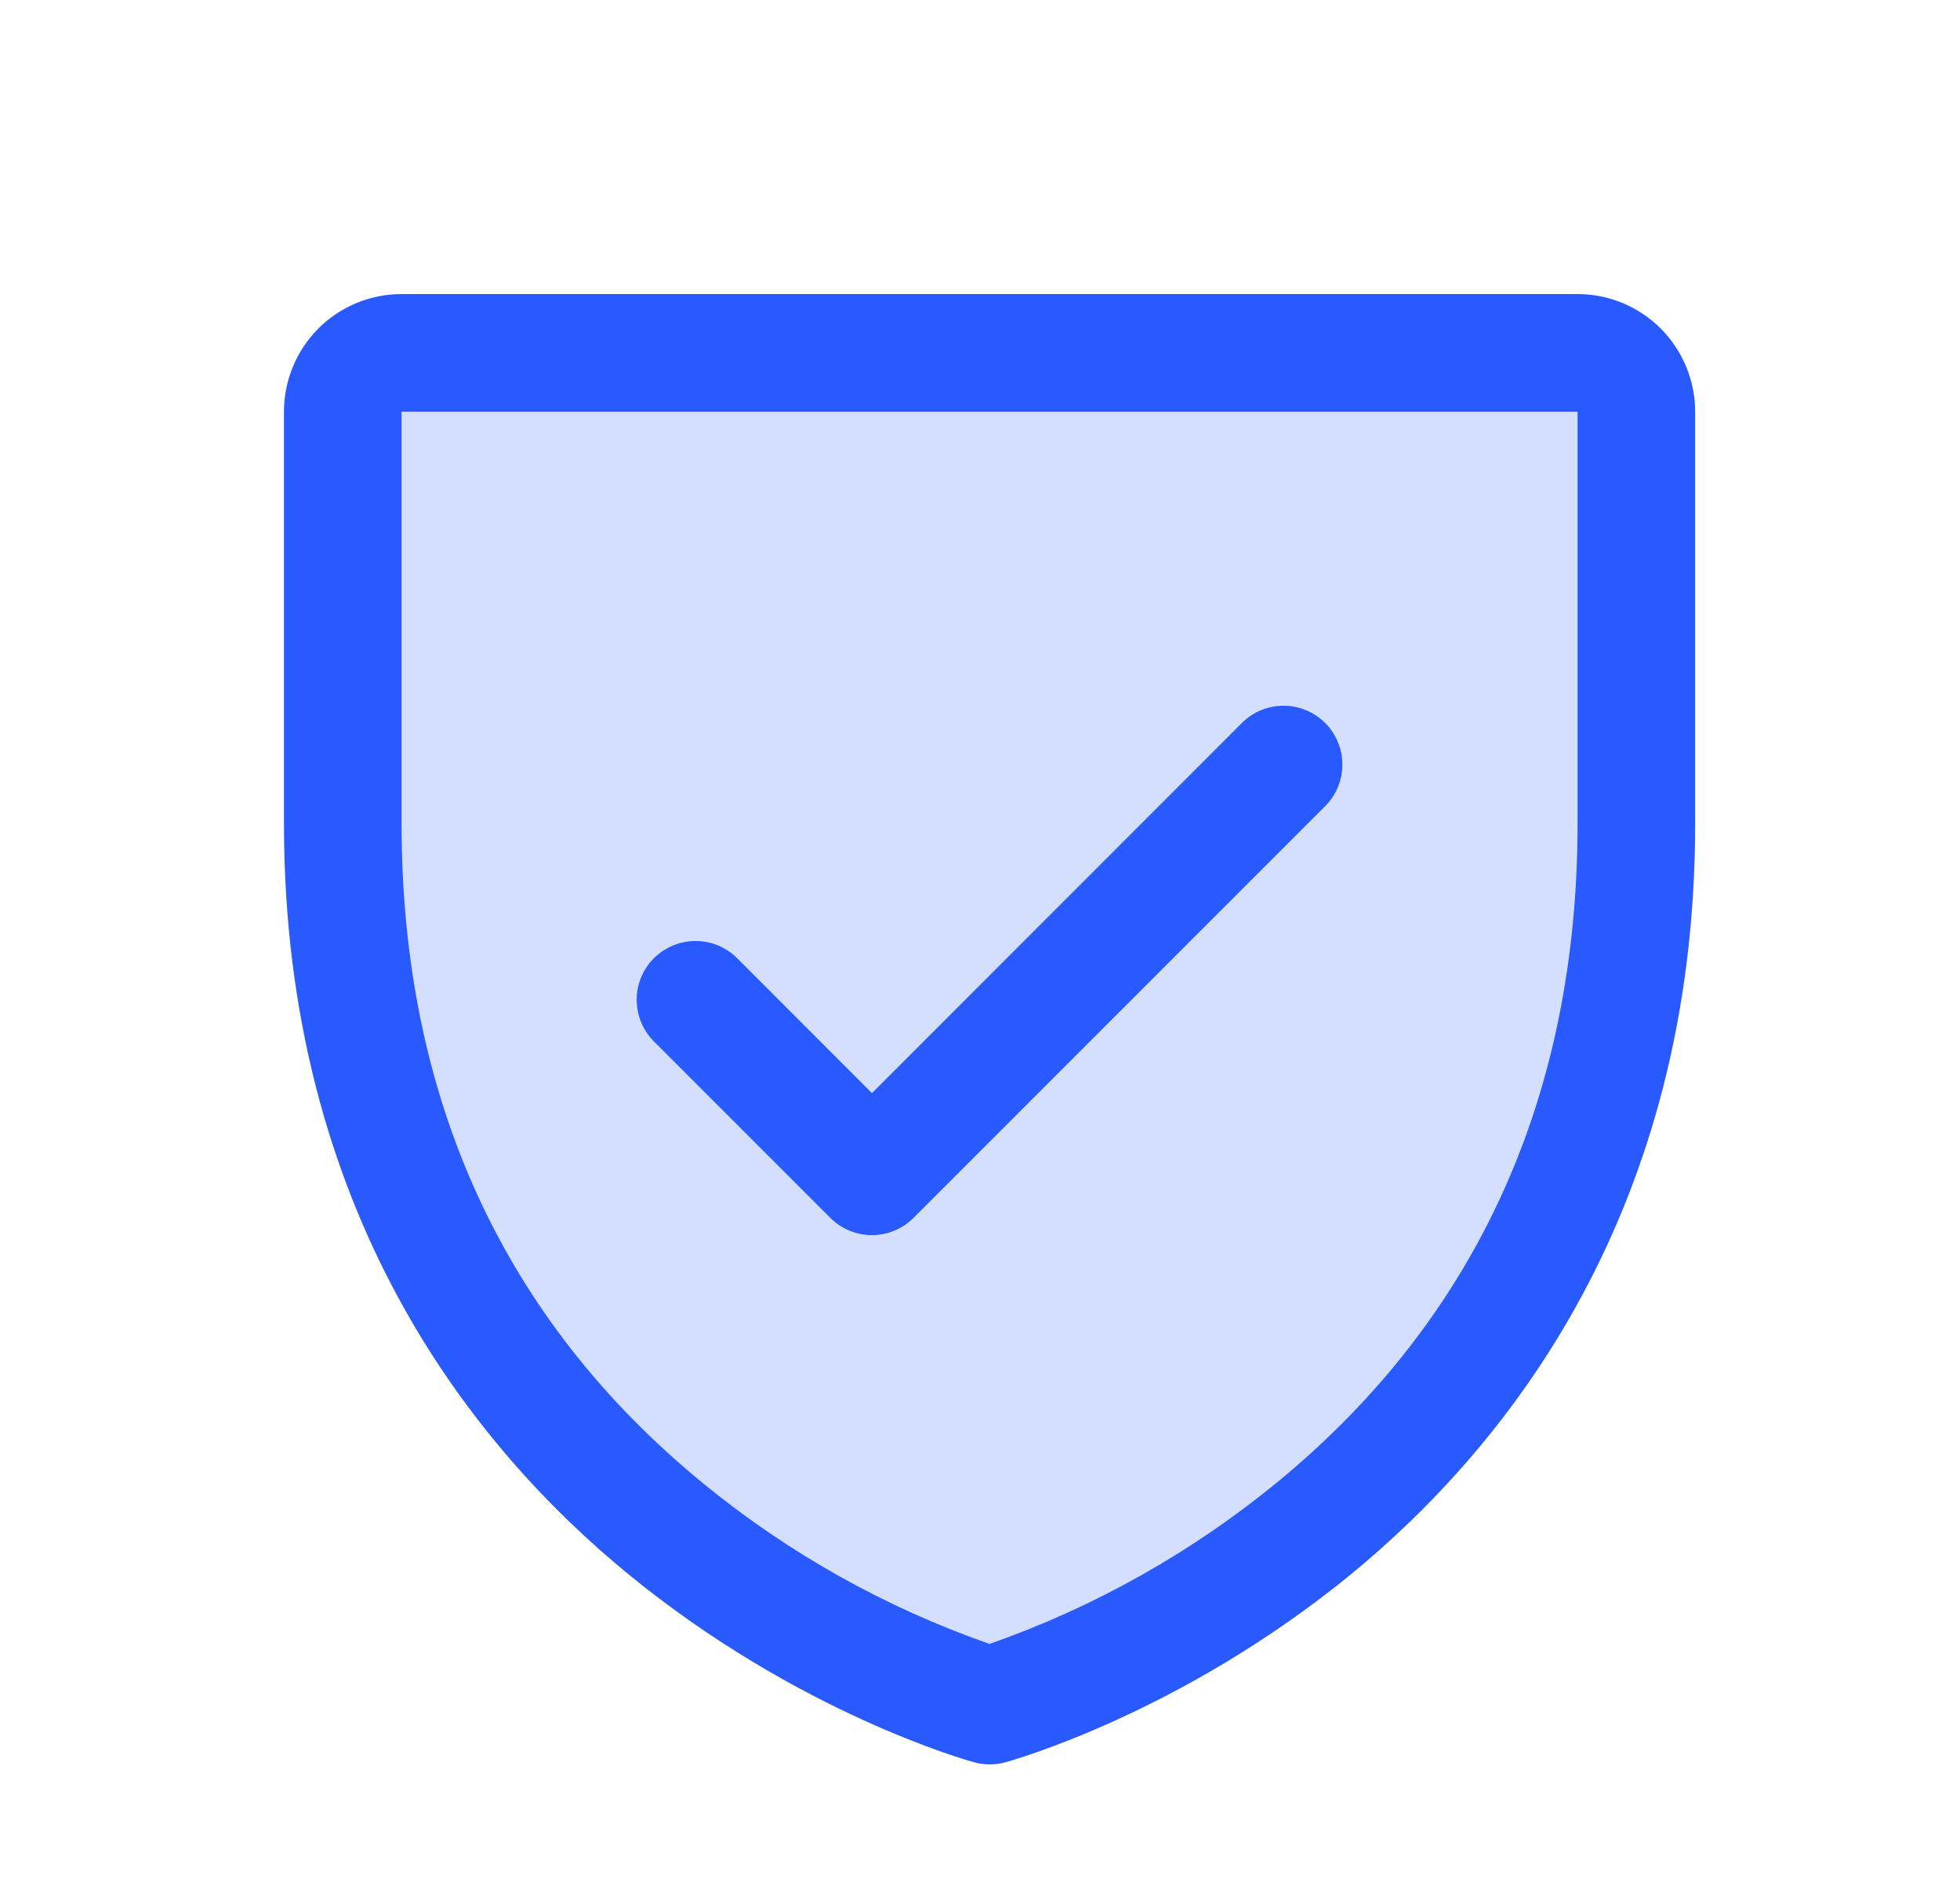
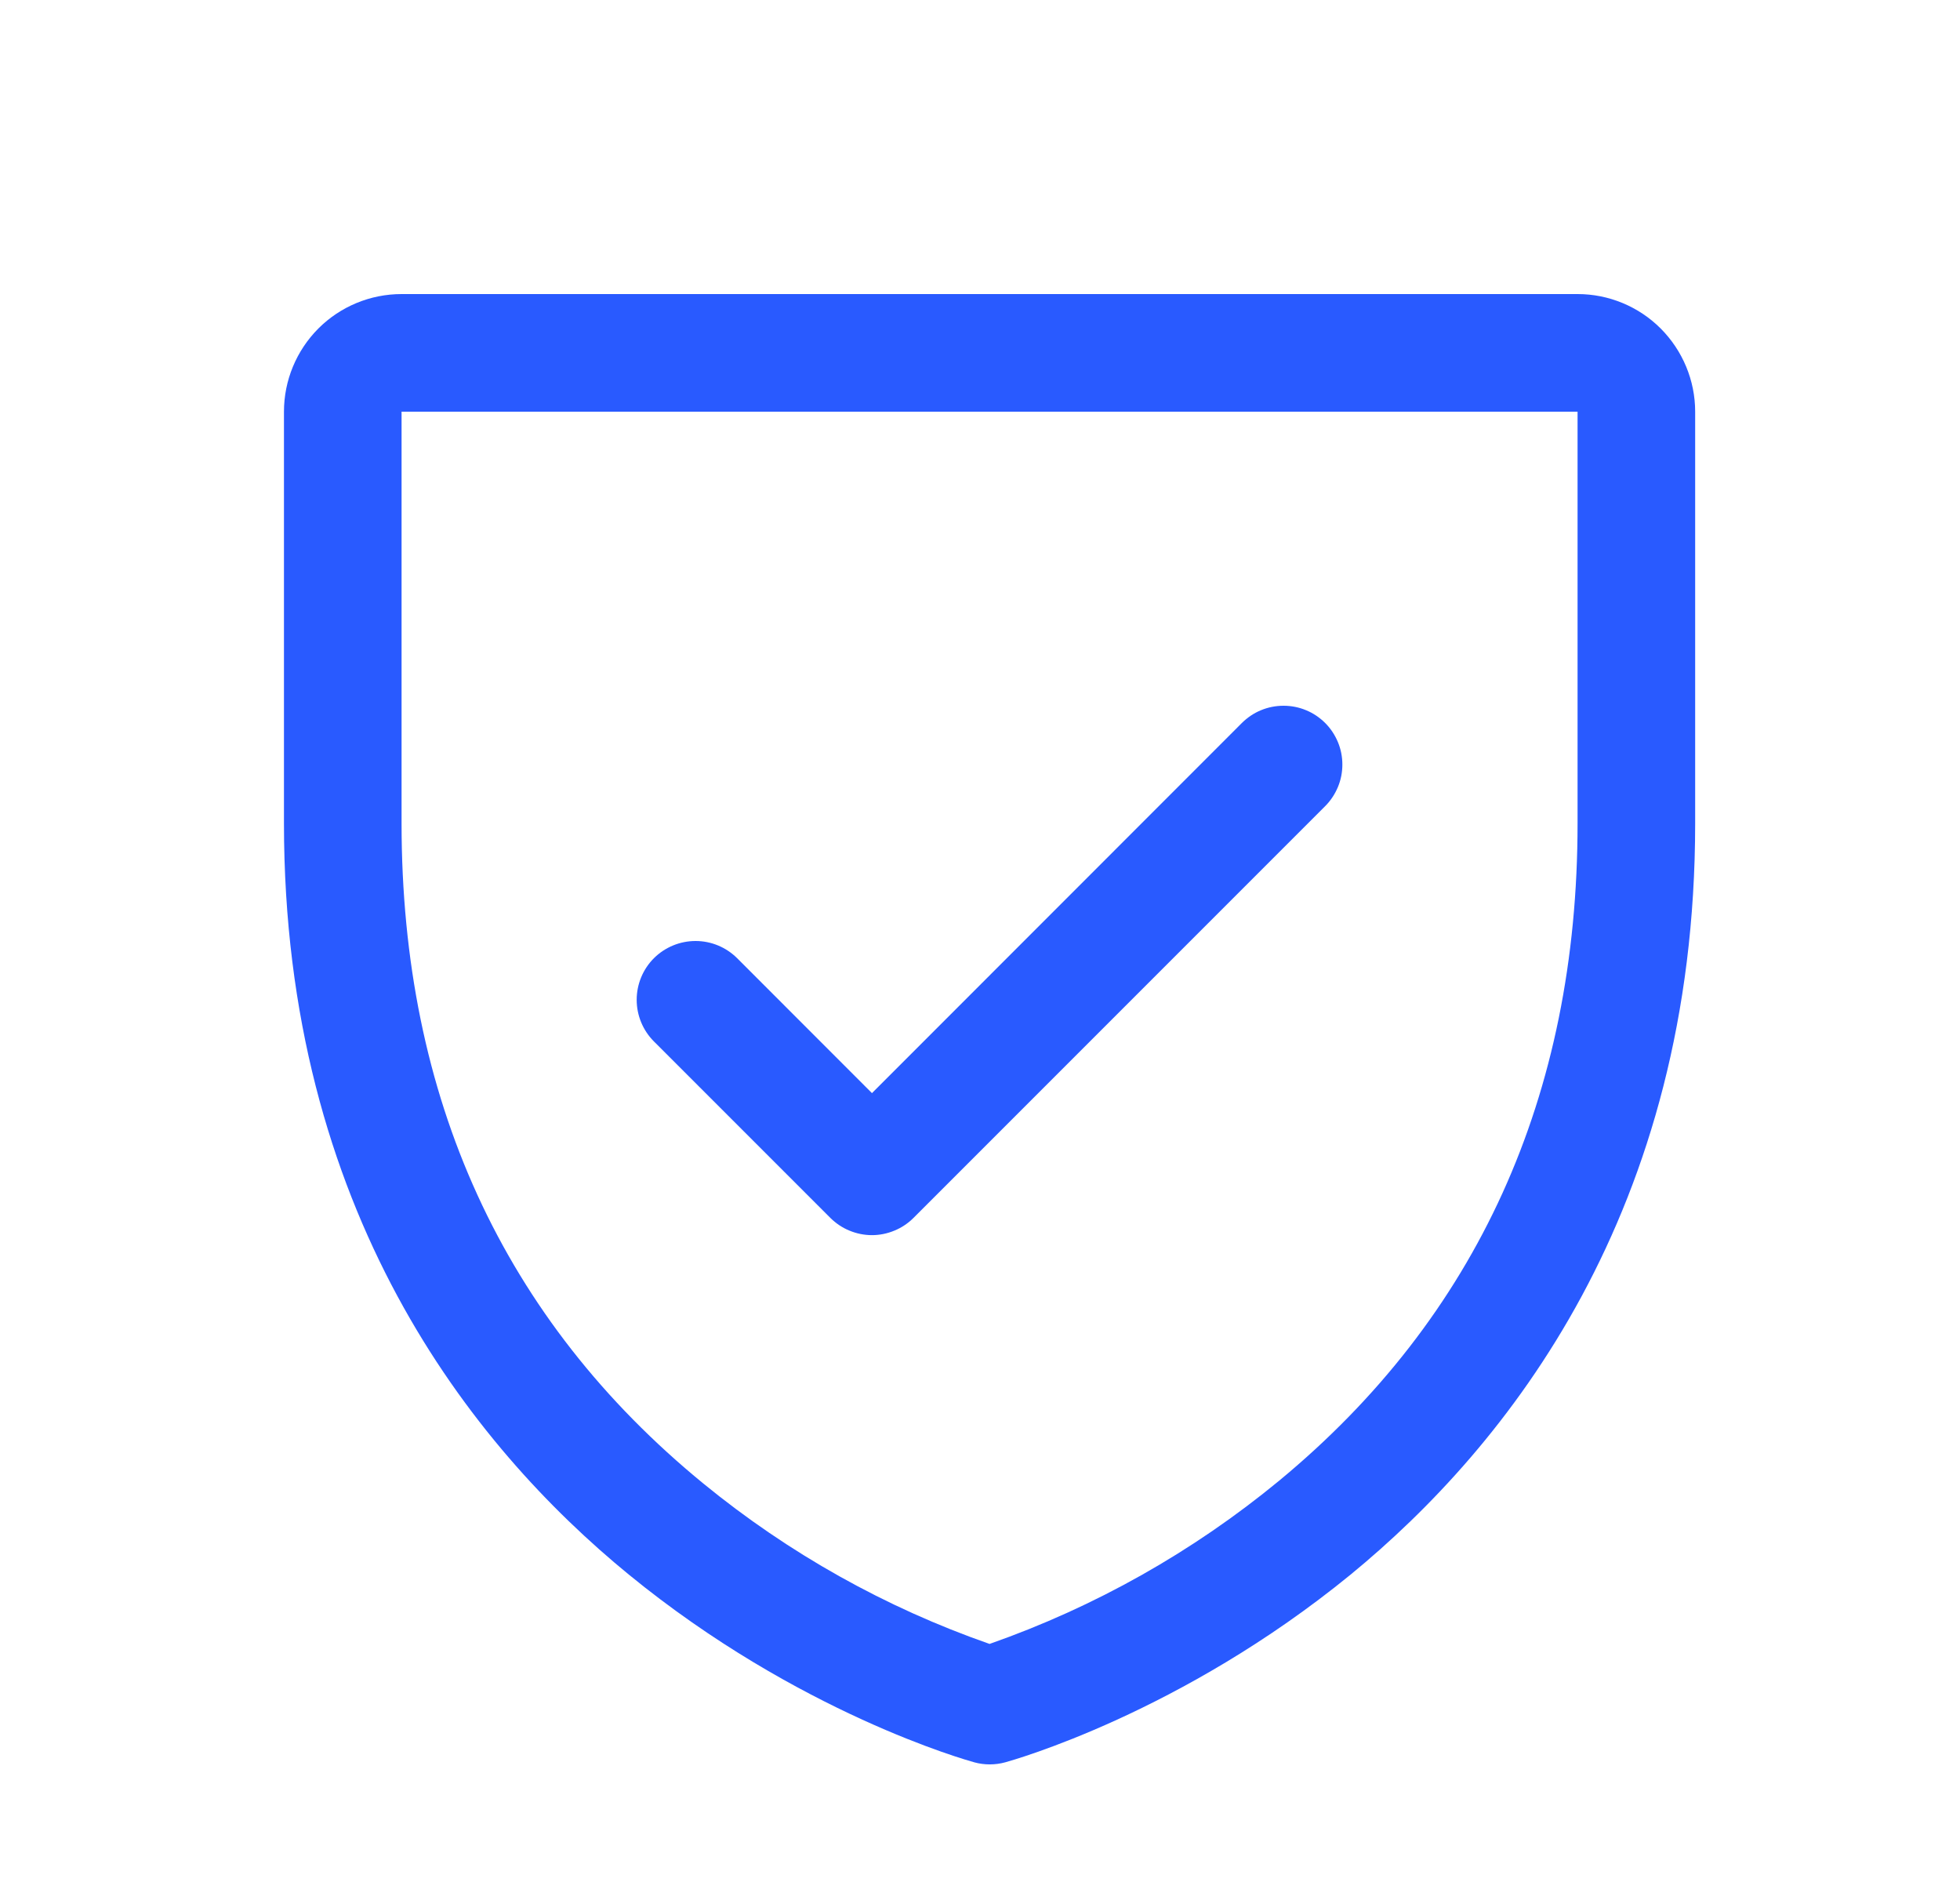
<svg xmlns="http://www.w3.org/2000/svg" width="25" height="24" viewBox="0 0 25 24" fill="none">
-   <path opacity="0.2" d="M20.872 5.25V10.5C20.872 19.5 12.622 21.75 12.622 21.75C12.622 21.75 4.372 19.5 4.372 10.5V5.25C4.372 5.051 4.451 4.86 4.591 4.72C4.732 4.579 4.923 4.5 5.122 4.5H20.122C20.32 4.5 20.511 4.579 20.652 4.72C20.793 4.86 20.872 5.051 20.872 5.25Z" fill="#295AFF" />
  <path d="M20.122 3.75H5.122C4.724 3.75 4.342 3.908 4.061 4.189C3.78 4.471 3.622 4.852 3.622 5.25V10.5C3.622 15.443 6.014 18.438 8.021 20.08C10.183 21.848 12.334 22.448 12.428 22.474C12.556 22.509 12.692 22.509 12.821 22.474C12.915 22.448 15.063 21.848 17.227 20.08C19.229 18.438 21.622 15.443 21.622 10.5V5.25C21.622 4.852 21.463 4.471 21.182 4.189C20.901 3.908 20.519 3.75 20.122 3.75ZM20.122 10.5C20.122 13.975 18.841 16.796 16.315 18.883C15.216 19.788 13.966 20.493 12.622 20.964C11.295 20.501 10.06 19.809 8.973 18.92C6.417 16.829 5.122 13.997 5.122 10.5V5.25H20.122V10.5ZM8.341 13.281C8.2 13.14 8.121 12.949 8.121 12.75C8.121 12.551 8.2 12.36 8.341 12.219C8.482 12.079 8.673 12 8.872 12C9.071 12 9.261 12.079 9.402 12.219L11.122 13.94L15.841 9.219C15.911 9.15 15.993 9.094 16.084 9.057C16.175 9.019 16.273 9 16.372 9C16.47 9 16.568 9.019 16.659 9.057C16.75 9.094 16.832 9.15 16.902 9.219C16.972 9.289 17.027 9.372 17.065 9.463C17.103 9.554 17.122 9.651 17.122 9.75C17.122 9.849 17.103 9.946 17.065 10.037C17.027 10.128 16.972 10.211 16.902 10.281L11.652 15.531C11.583 15.6 11.5 15.656 11.409 15.693C11.318 15.731 11.22 15.751 11.122 15.751C11.023 15.751 10.925 15.731 10.834 15.693C10.743 15.656 10.661 15.6 10.591 15.531L8.341 13.281Z" fill="#295AFF" />
</svg>